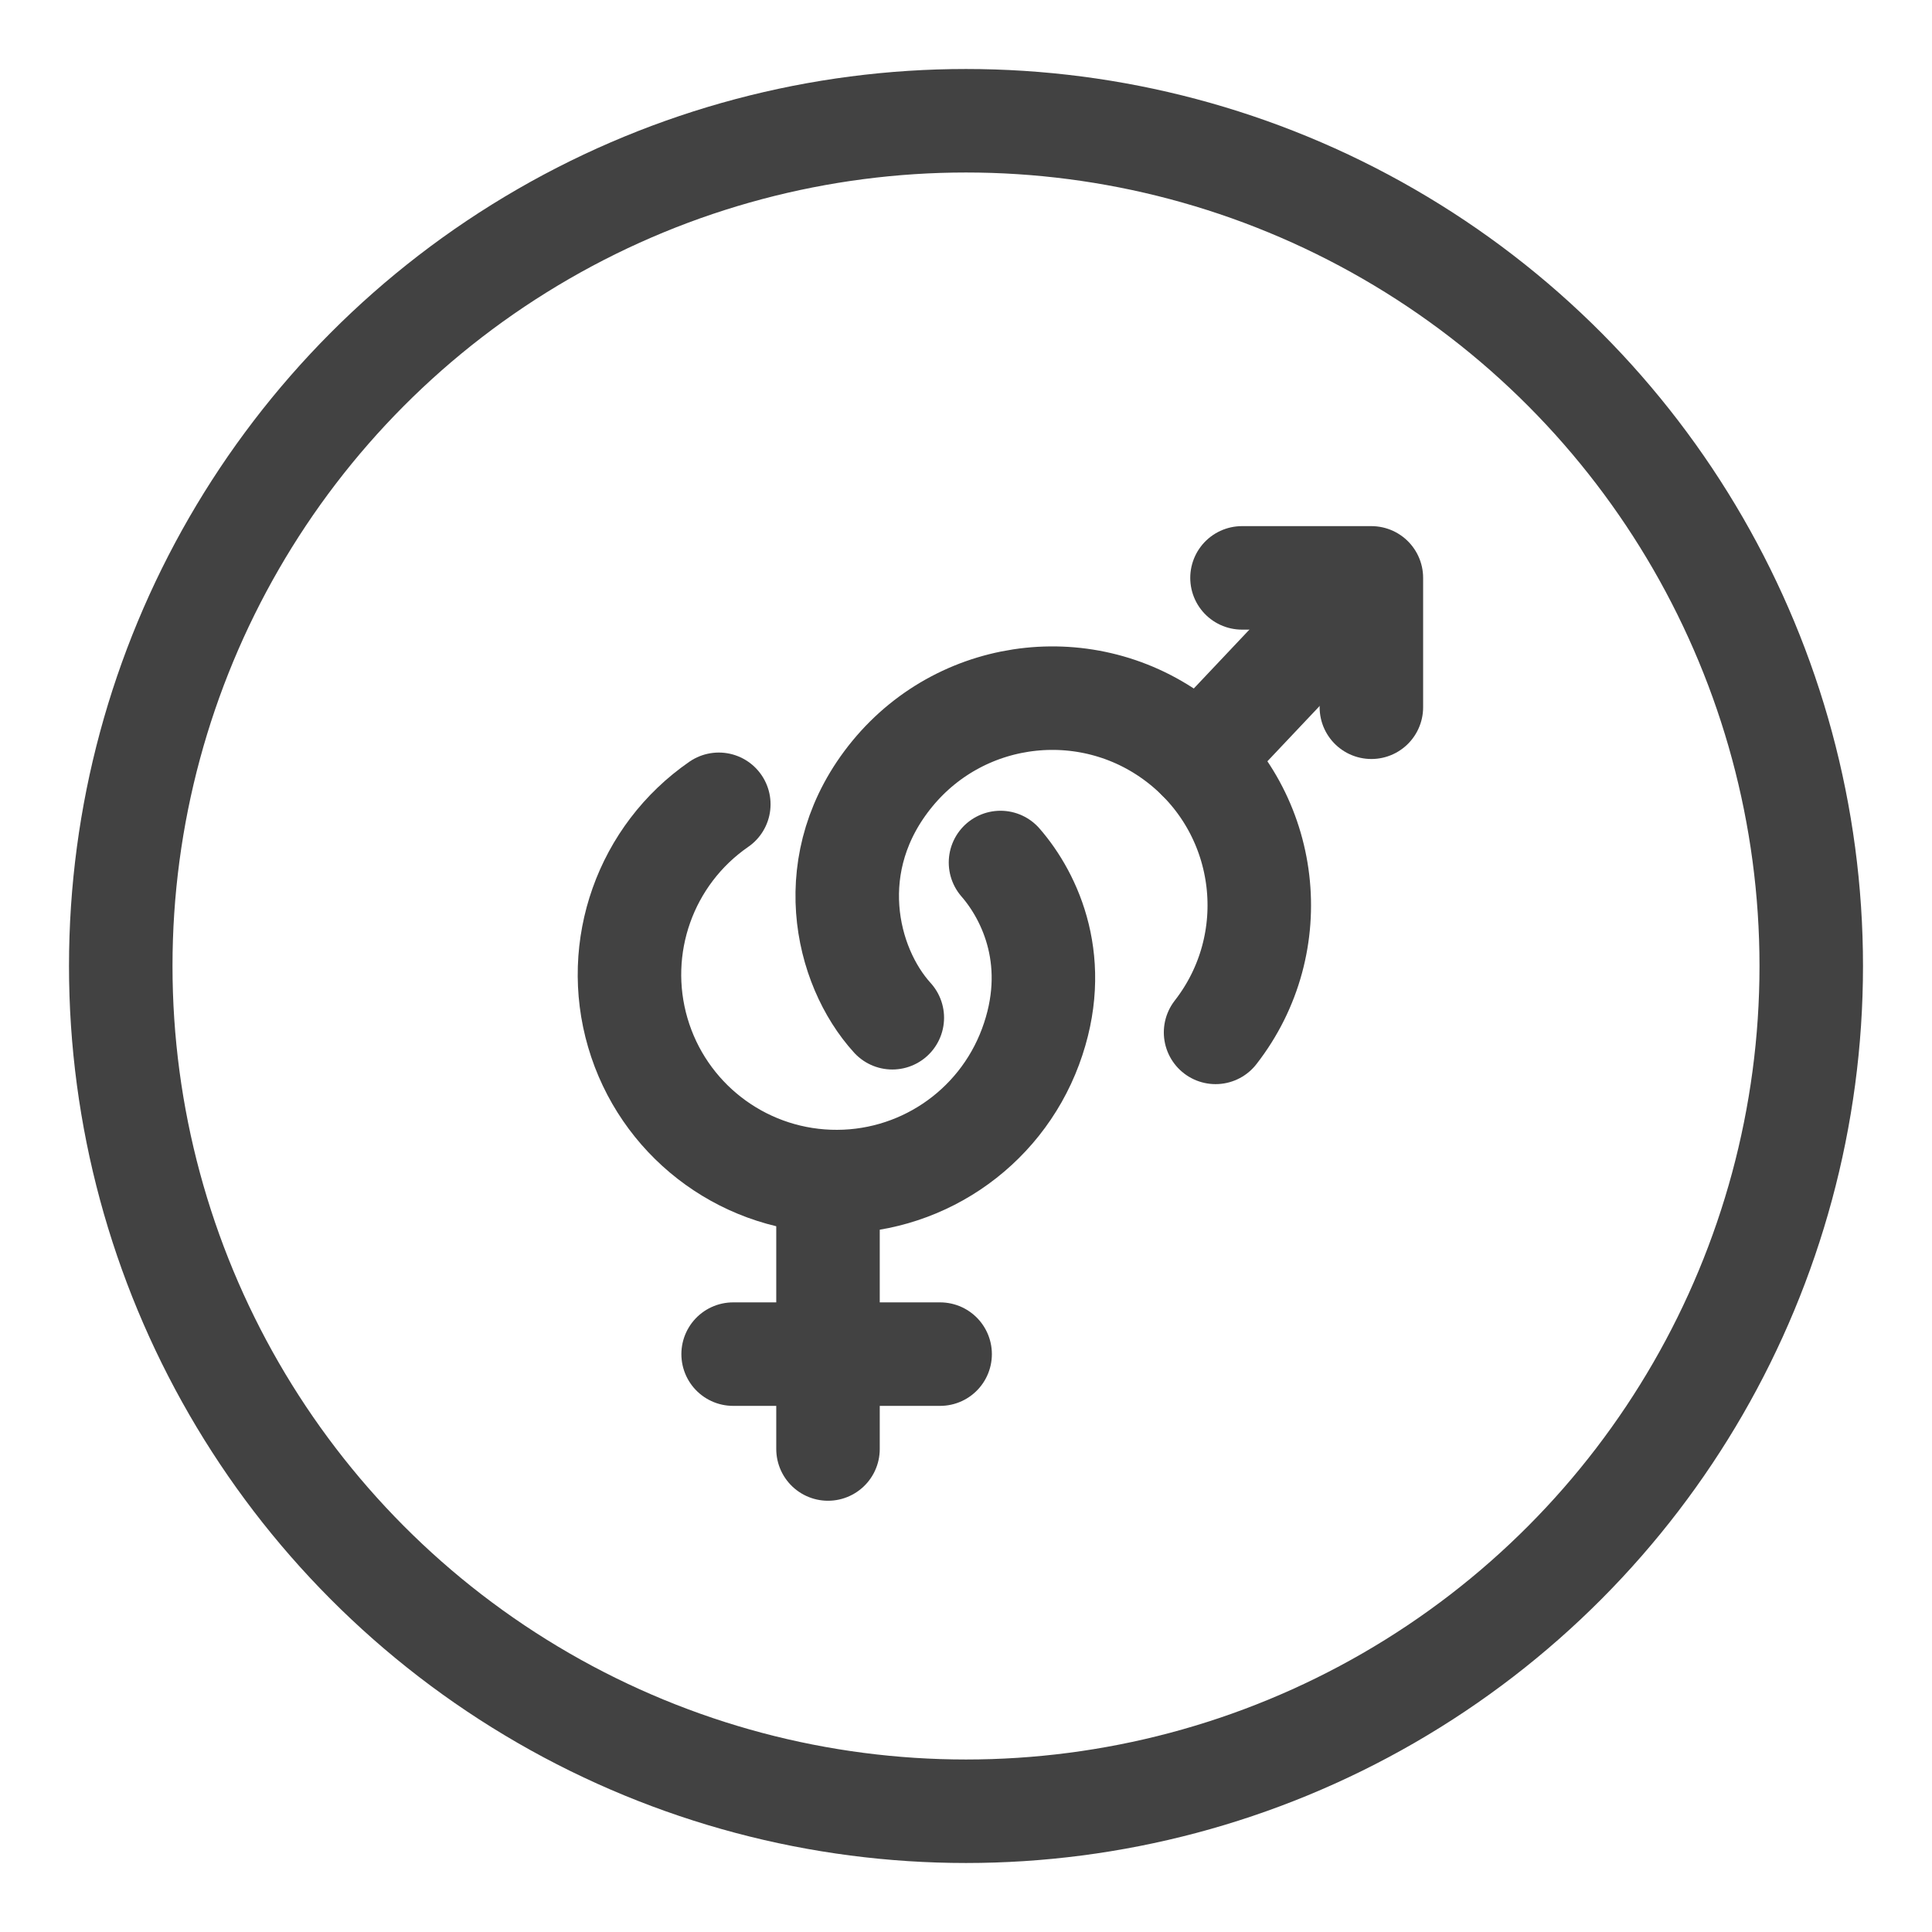
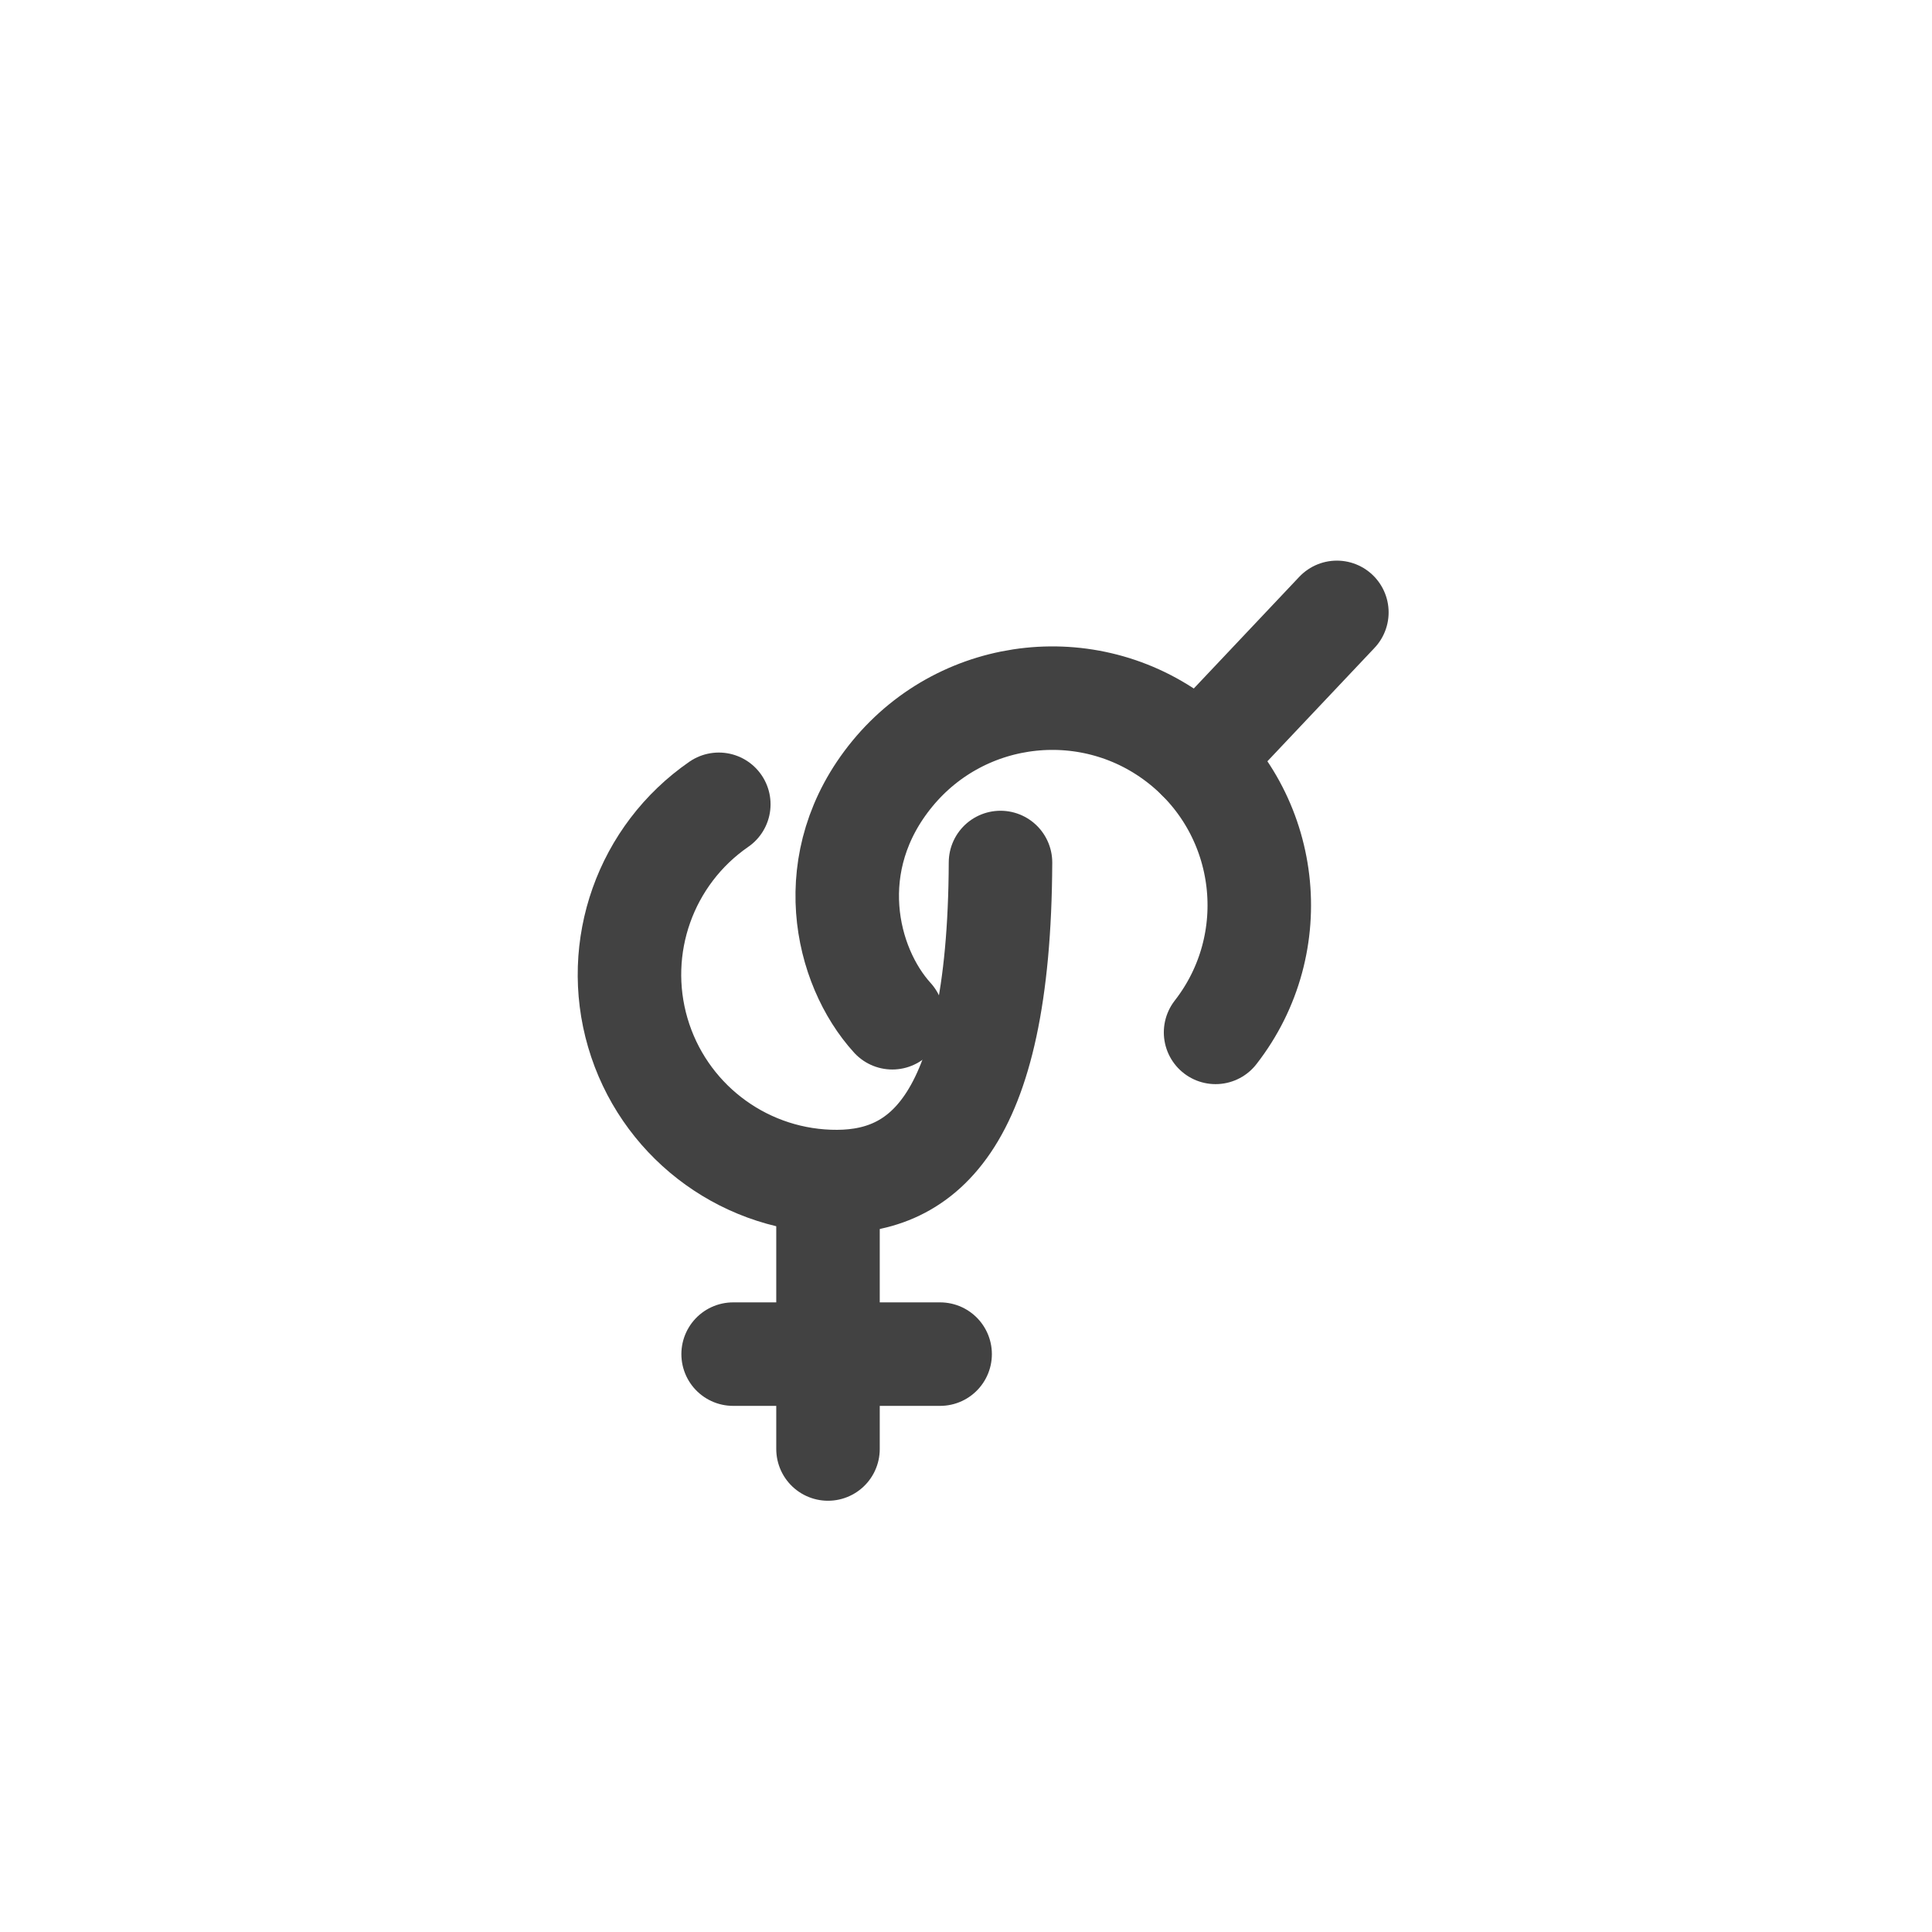
<svg xmlns="http://www.w3.org/2000/svg" width="56" height="56" viewBox="0 0 56 56" fill="none">
-   <circle cx="28" cy="28" r="24.5" stroke="#424242" stroke-width="3" />
  <path d="M25.864 29.5C24.5 28 23.78 24.966 25.864 22.428C27.948 19.891 31.685 19.5 34.249 21.551C36.813 23.602 37.252 27.334 35.234 29.924" stroke="#424242" stroke-width="3" stroke-linecap="round" stroke-linejoin="round" />
  <path d="M34.743 21.992L38.75 17.75" stroke="#424242" stroke-width="3" stroke-linecap="round" stroke-linejoin="round" />
-   <path d="M36 16.75H39.75V20.5" stroke="#424242" stroke-width="3" stroke-linecap="round" stroke-linejoin="round" />
-   <path d="M29 25C29.87 26 30.771 27.916 29.87 30.34C28.969 32.764 26.616 34.338 24.032 34.245C21.447 34.153 19.213 32.415 18.487 29.933C17.761 27.451 18.707 24.783 20.835 23.313" stroke="#424242" stroke-width="3" stroke-linecap="round" stroke-linejoin="round" />
+   <path d="M29 25C28.969 32.764 26.616 34.338 24.032 34.245C21.447 34.153 19.213 32.415 18.487 29.933C17.761 27.451 18.707 24.783 20.835 23.313" stroke="#424242" stroke-width="3" stroke-linecap="round" stroke-linejoin="round" />
  <path d="M24 35V42" stroke="#424242" stroke-width="3" stroke-linecap="round" stroke-linejoin="round" />
  <path d="M21.25 39.25H27.25" stroke="#424242" stroke-width="3" stroke-linecap="round" stroke-linejoin="round" />
</svg>